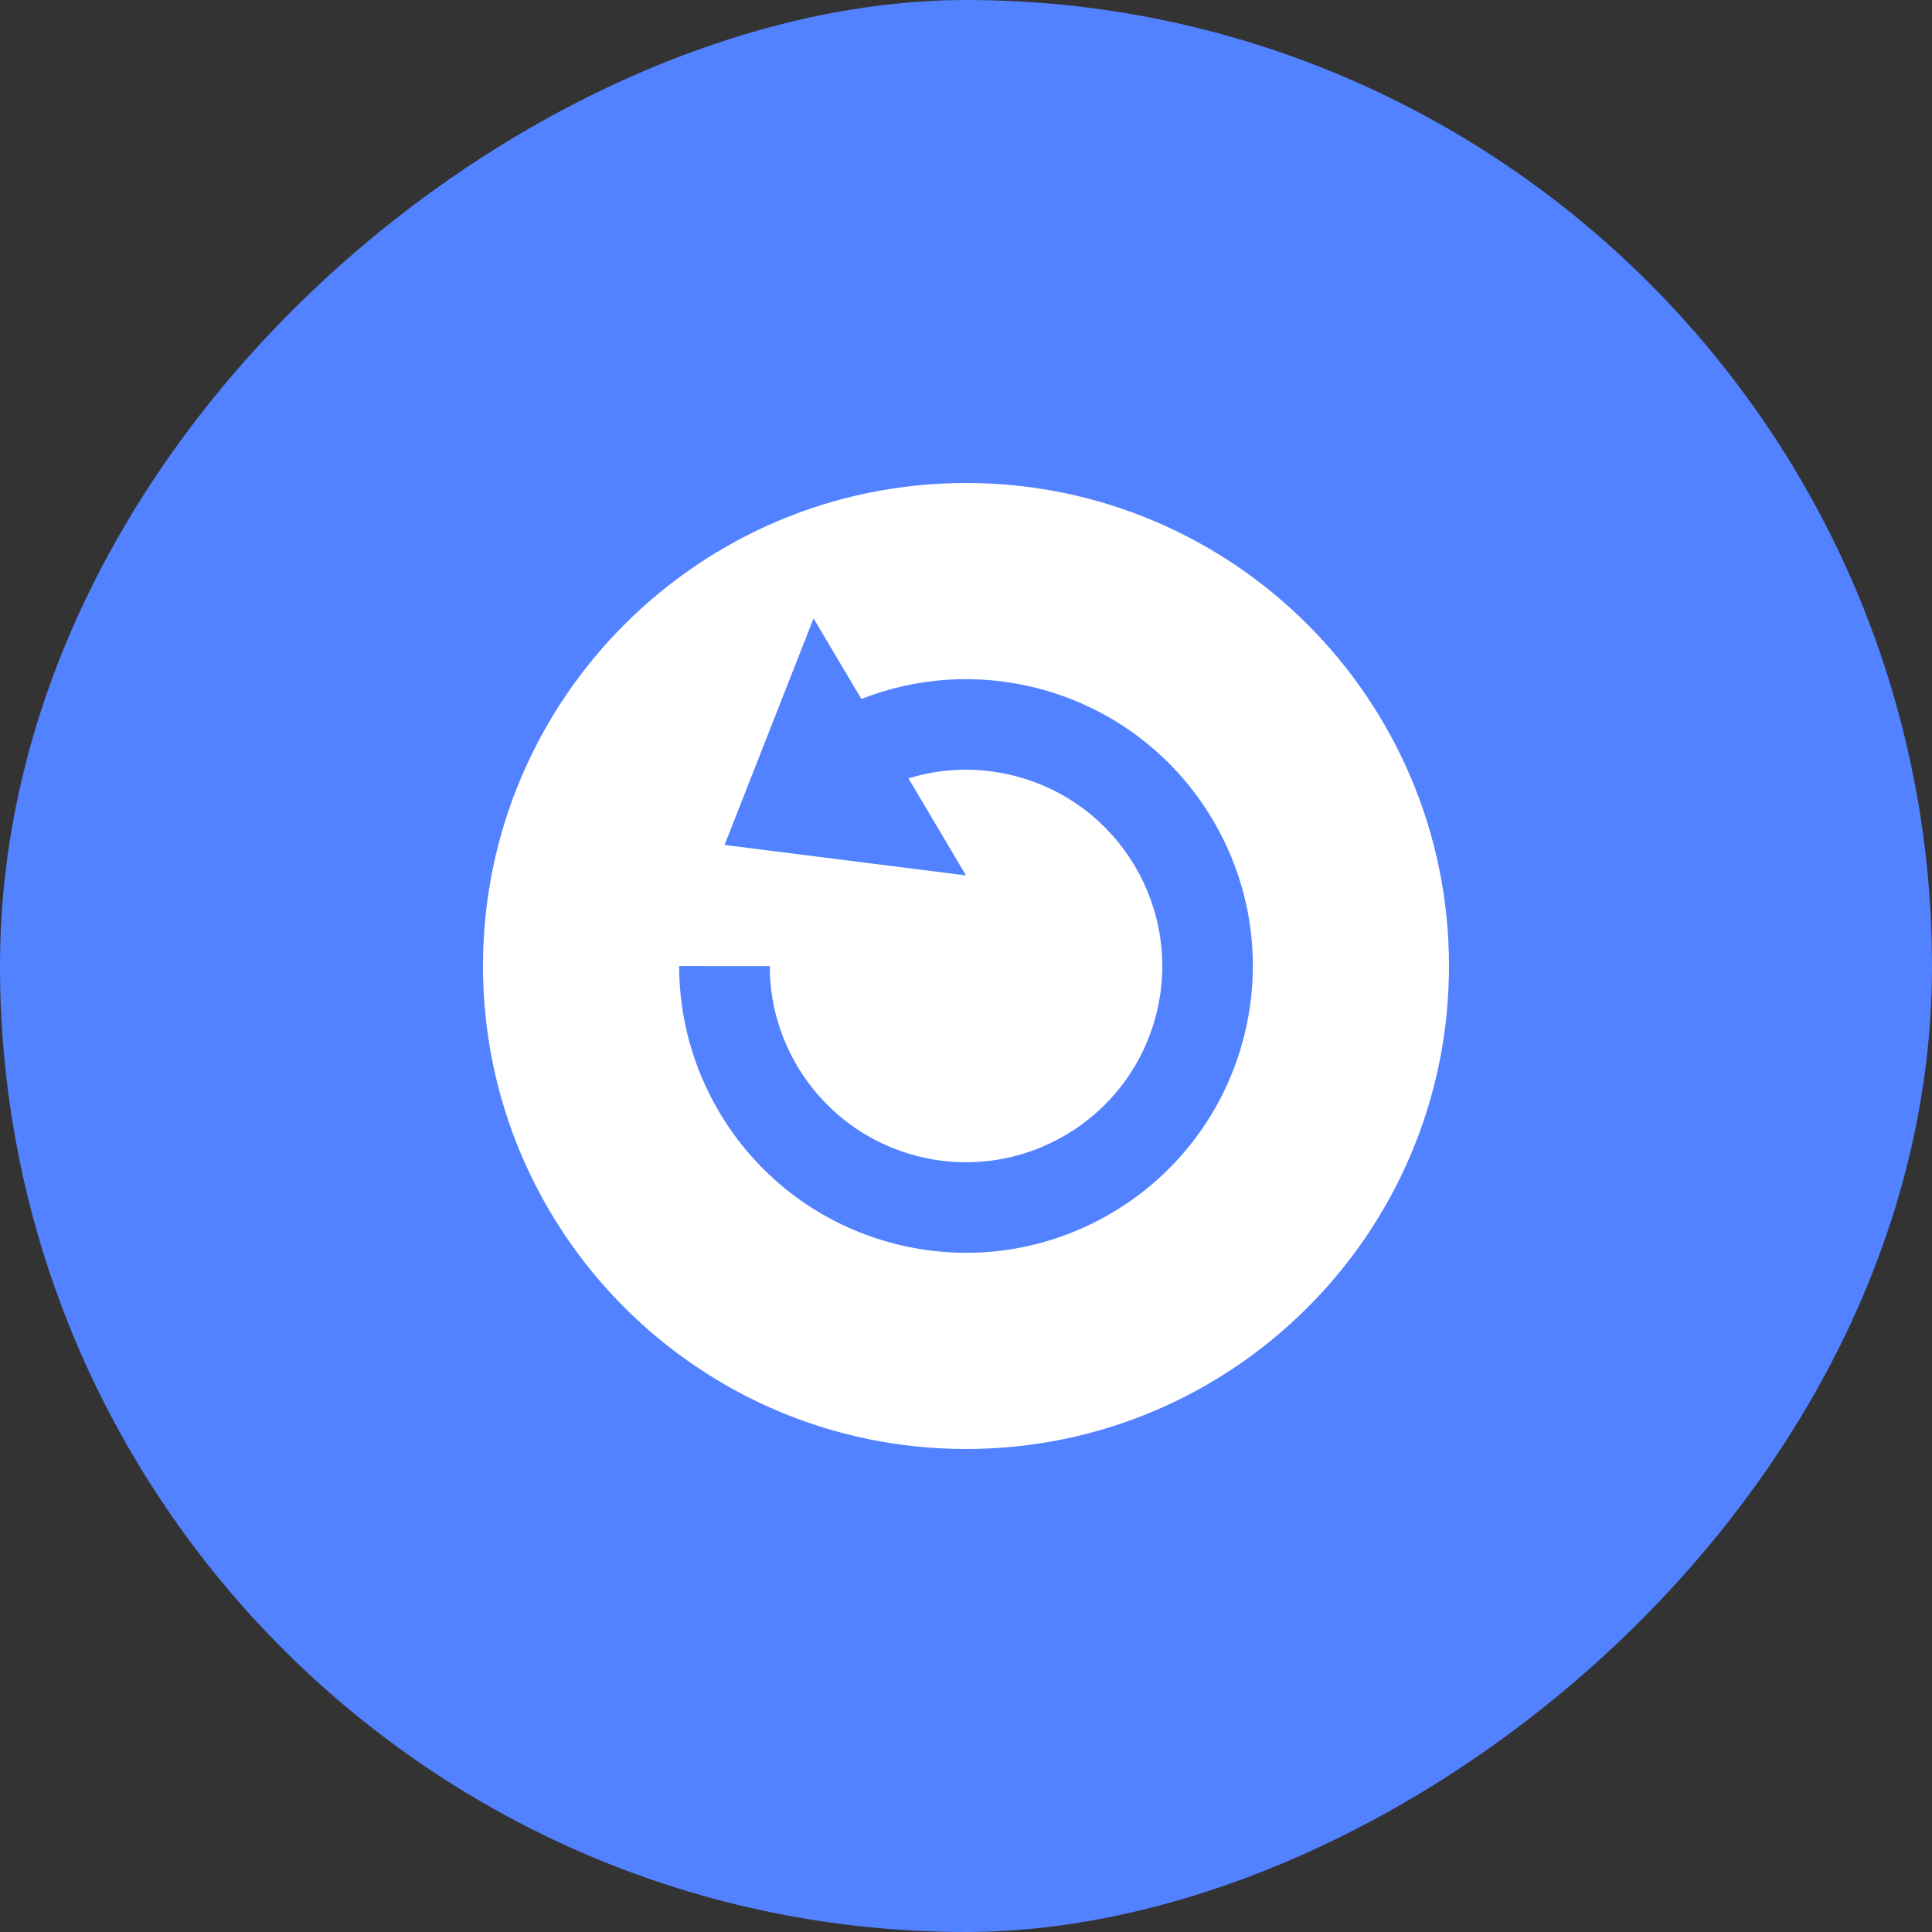
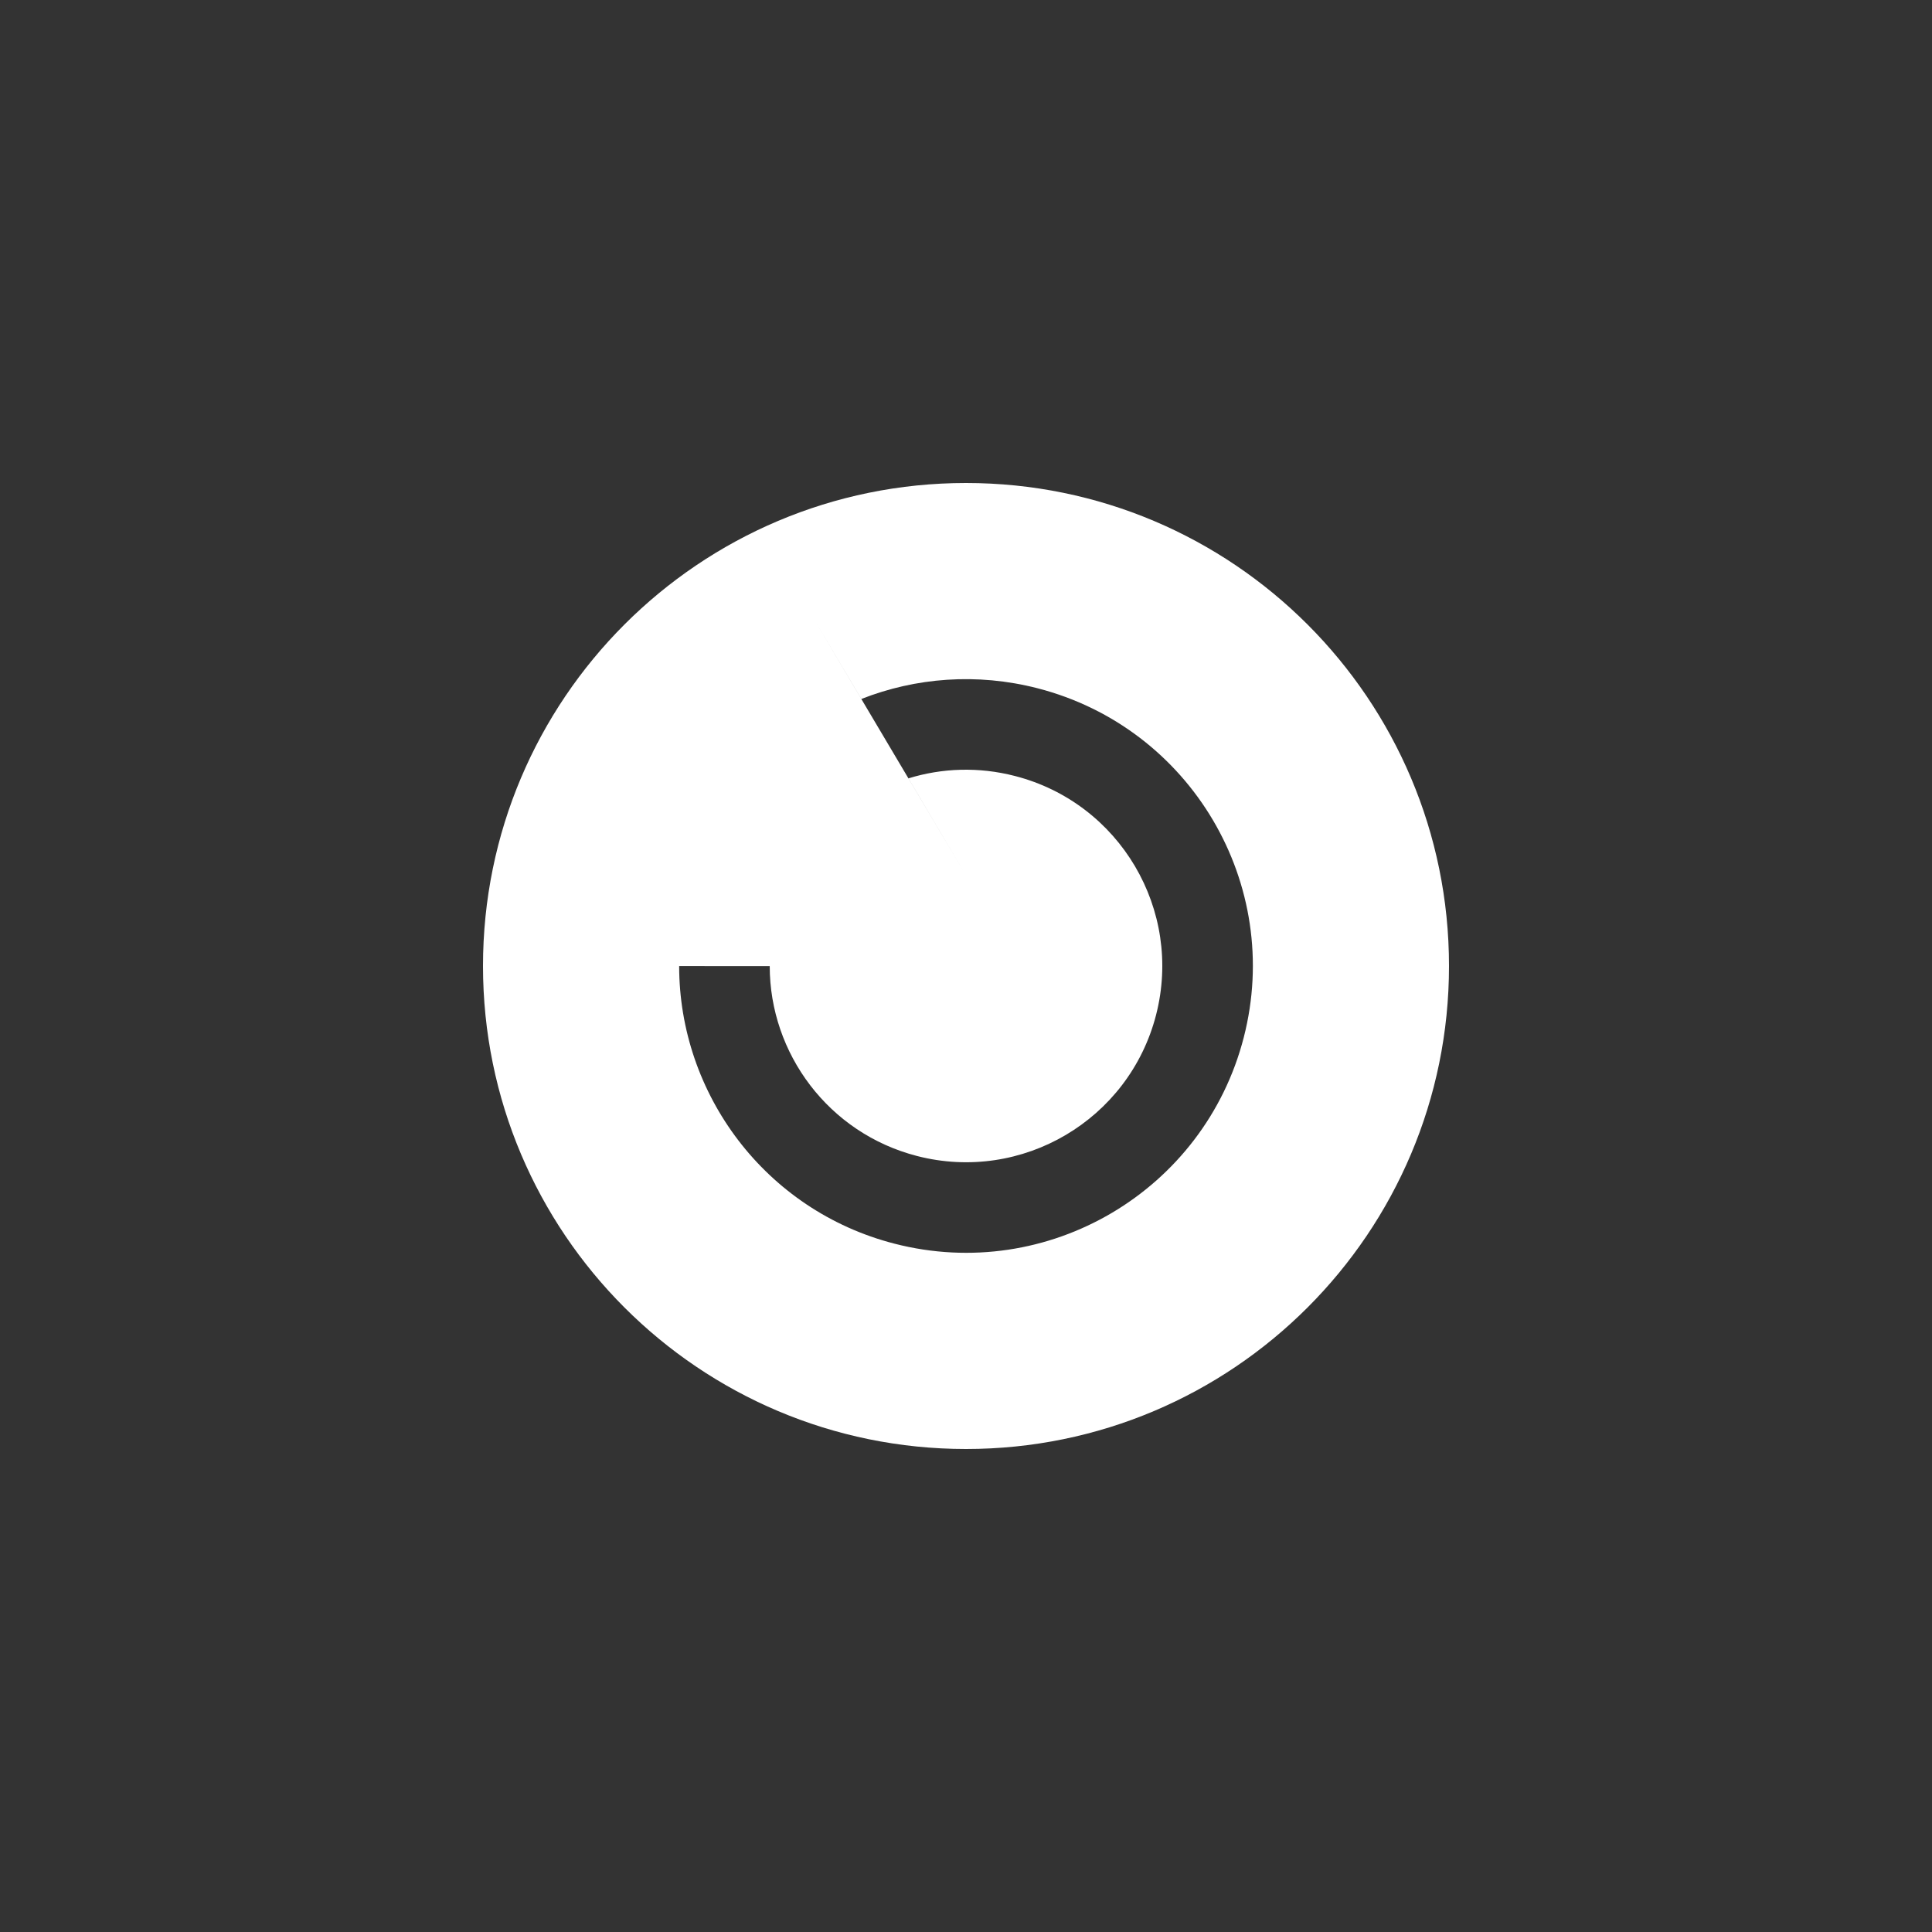
<svg xmlns="http://www.w3.org/2000/svg" width="32" height="32" viewBox="0 0 32 32" fill="none">
  <rect x="0" y="0" width="32" height="32" fill="#333333" stroke="none" />
-   <rect y="32" width="32" height="32" rx="16" transform="rotate(-90 0 32)" fill="#5282FF" />
-   <path fill-rule="evenodd" clip-rule="evenodd" d="M16 24C20.418 24 24 20.418 24 16C24 11.582 20.418 8 16 8C11.582 8 8 11.582 8 16C8 20.418 11.582 24 16 24ZM12.749 16.002C12.749 17.449 13.724 18.769 15.189 19.147C16.927 19.595 18.7 18.549 19.148 16.811C19.595 15.073 18.549 13.3 16.811 12.853C16.208 12.697 15.601 12.721 15.047 12.892L16 14.5L12.001 13.995L13.475 10.243L14.267 11.577C15.165 11.224 16.18 11.141 17.186 11.4C19.726 12.055 21.255 14.645 20.6 17.185C19.945 19.725 17.355 21.254 14.815 20.599C12.671 20.047 11.249 18.116 11.249 16.001L12.749 16.002Z" fill="white" />
+   <path fill-rule="evenodd" clip-rule="evenodd" d="M16 24C20.418 24 24 20.418 24 16C24 11.582 20.418 8 16 8C11.582 8 8 11.582 8 16C8 20.418 11.582 24 16 24ZM12.749 16.002C12.749 17.449 13.724 18.769 15.189 19.147C16.927 19.595 18.7 18.549 19.148 16.811C19.595 15.073 18.549 13.3 16.811 12.853C16.208 12.697 15.601 12.721 15.047 12.892L16 14.5L13.475 10.243L14.267 11.577C15.165 11.224 16.18 11.141 17.186 11.4C19.726 12.055 21.255 14.645 20.6 17.185C19.945 19.725 17.355 21.254 14.815 20.599C12.671 20.047 11.249 18.116 11.249 16.001L12.749 16.002Z" fill="white" />
</svg>